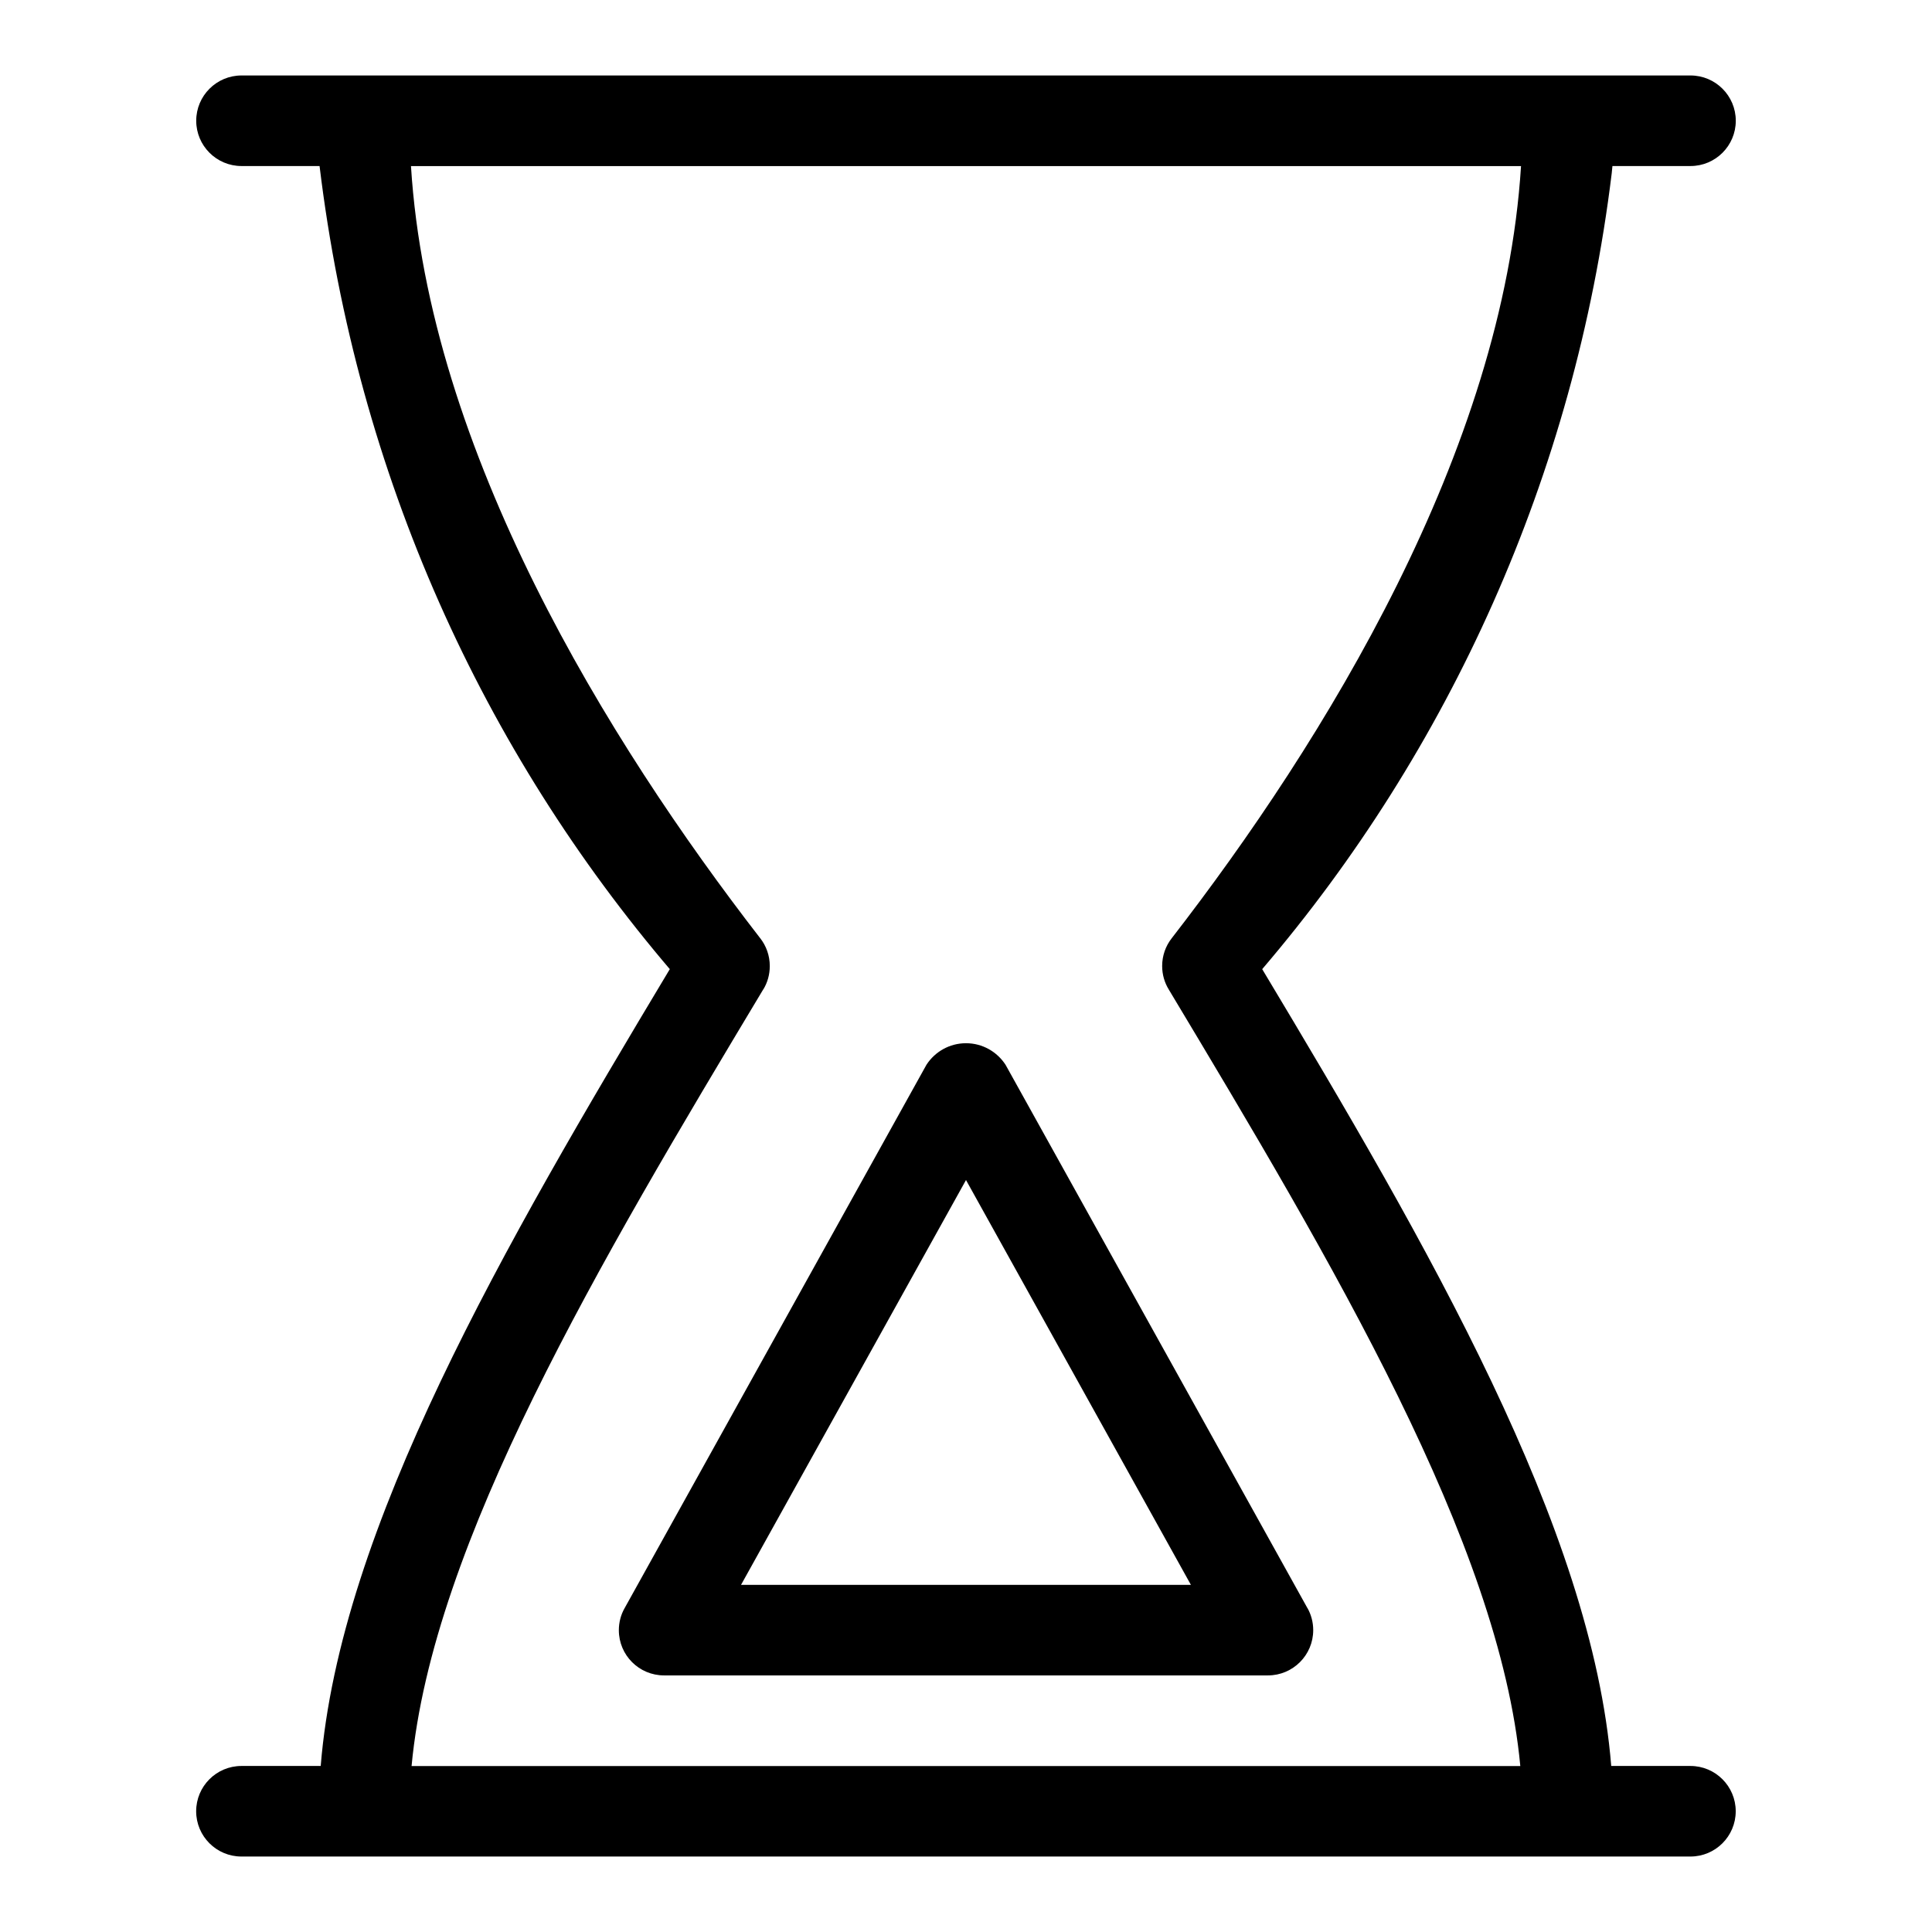
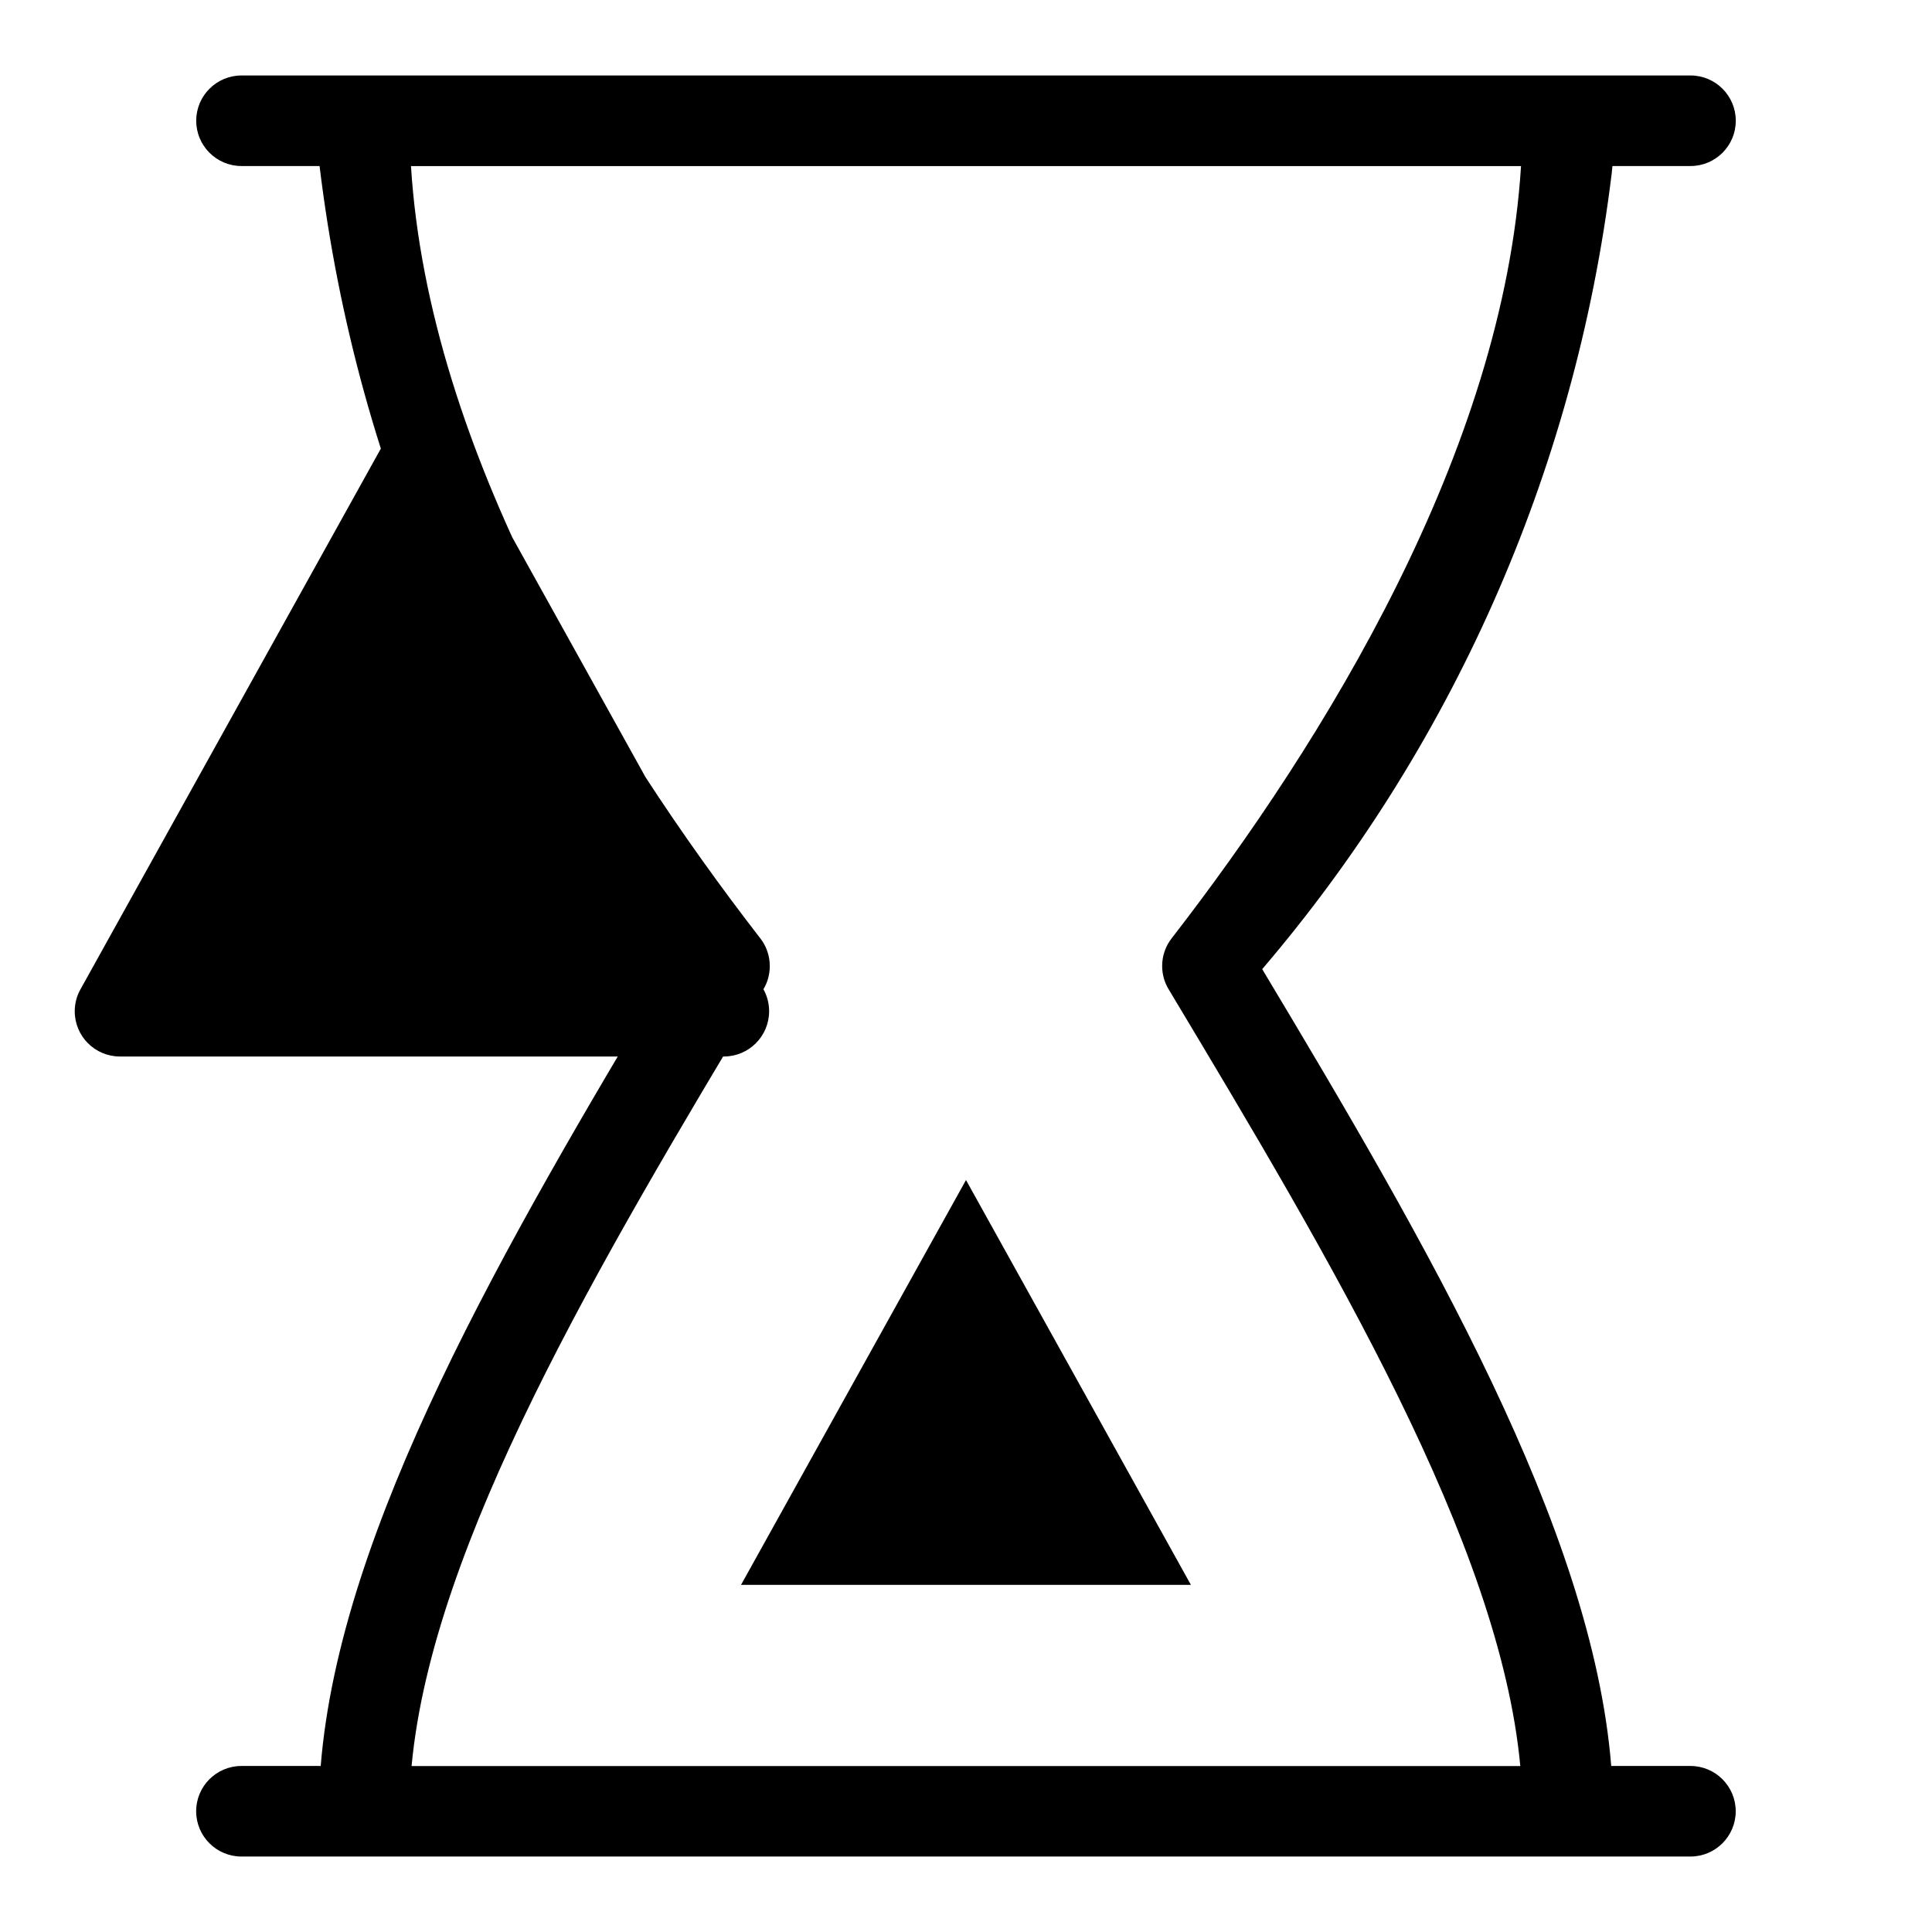
<svg xmlns="http://www.w3.org/2000/svg" fill="#000000" width="800px" height="800px" viewBox="0 0 32 32" version="1.1">
  <title>hourglass-end</title>
-   <path d="M28 29.25h-1.313c-0.318-3.941-3.037-8.622-5.781-13.198 3.089-3.615 5.178-8.17 5.789-13.181l0.012-0.121h1.293c0.414 0 0.75-0.336 0.75-0.75s-0.336-0.75-0.75-0.75v0h-24c-0.414 0-0.75 0.336-0.75 0.75s0.336 0.75 0.75 0.75v0h1.293c0.622 5.132 2.712 9.687 5.83 13.336l-0.029-0.034c-2.744 4.576-5.464 9.257-5.782 13.198h-1.313c-0.414 0-0.75 0.336-0.75 0.75s0.336 0.75 0.75 0.75v0h24c0.414 0 0.75-0.336 0.75-0.75s-0.336-0.75-0.75-0.75v0zM12.644 16.386c0.067-0.11 0.106-0.243 0.106-0.385 0-0.174-0.059-0.334-0.158-0.461l0.001 0.002c-2.531-3.269-5.491-8.072-5.786-12.791h18.386c-0.295 4.719-3.255 9.522-5.787 12.791-0.098 0.125-0.157 0.285-0.157 0.458 0 0.143 0.040 0.277 0.11 0.39l-0.002-0.003c2.713 4.522 5.48 9.175 5.824 12.864h-18.364c0.345-3.69 3.112-8.342 5.825-12.864zM21.656 26.637l-5.001-9.001c-0.141-0.216-0.382-0.357-0.655-0.357s-0.514 0.141-0.653 0.354l-0.002 0.003-5 9.001c-0.060 0.105-0.095 0.231-0.095 0.364 0 0.414 0.335 0.749 0.749 0.749 0 0 0.001 0 0.001 0h10c0 0 0 0 0.001 0 0.414 0 0.75-0.336 0.75-0.75 0-0.133-0.035-0.259-0.096-0.367l0.002 0.004zM12.274 26.25l3.726-6.705 3.725 6.705z" />
+   <path d="M28 29.25h-1.313c-0.318-3.941-3.037-8.622-5.781-13.198 3.089-3.615 5.178-8.17 5.789-13.181l0.012-0.121h1.293c0.414 0 0.75-0.336 0.75-0.75s-0.336-0.75-0.75-0.75v0h-24c-0.414 0-0.75 0.336-0.75 0.75s0.336 0.75 0.75 0.75v0h1.293c0.622 5.132 2.712 9.687 5.83 13.336l-0.029-0.034c-2.744 4.576-5.464 9.257-5.782 13.198h-1.313c-0.414 0-0.75 0.336-0.75 0.75s0.336 0.75 0.75 0.75v0h24c0.414 0 0.75-0.336 0.75-0.75s-0.336-0.75-0.75-0.75v0zM12.644 16.386c0.067-0.11 0.106-0.243 0.106-0.385 0-0.174-0.059-0.334-0.158-0.461l0.001 0.002c-2.531-3.269-5.491-8.072-5.786-12.791h18.386c-0.295 4.719-3.255 9.522-5.787 12.791-0.098 0.125-0.157 0.285-0.157 0.458 0 0.143 0.040 0.277 0.11 0.39l-0.002-0.003c2.713 4.522 5.48 9.175 5.824 12.864h-18.364c0.345-3.69 3.112-8.342 5.825-12.864zl-5.001-9.001c-0.141-0.216-0.382-0.357-0.655-0.357s-0.514 0.141-0.653 0.354l-0.002 0.003-5 9.001c-0.060 0.105-0.095 0.231-0.095 0.364 0 0.414 0.335 0.749 0.749 0.749 0 0 0.001 0 0.001 0h10c0 0 0 0 0.001 0 0.414 0 0.75-0.336 0.75-0.75 0-0.133-0.035-0.259-0.096-0.367l0.002 0.004zM12.274 26.25l3.726-6.705 3.725 6.705z" />
</svg>